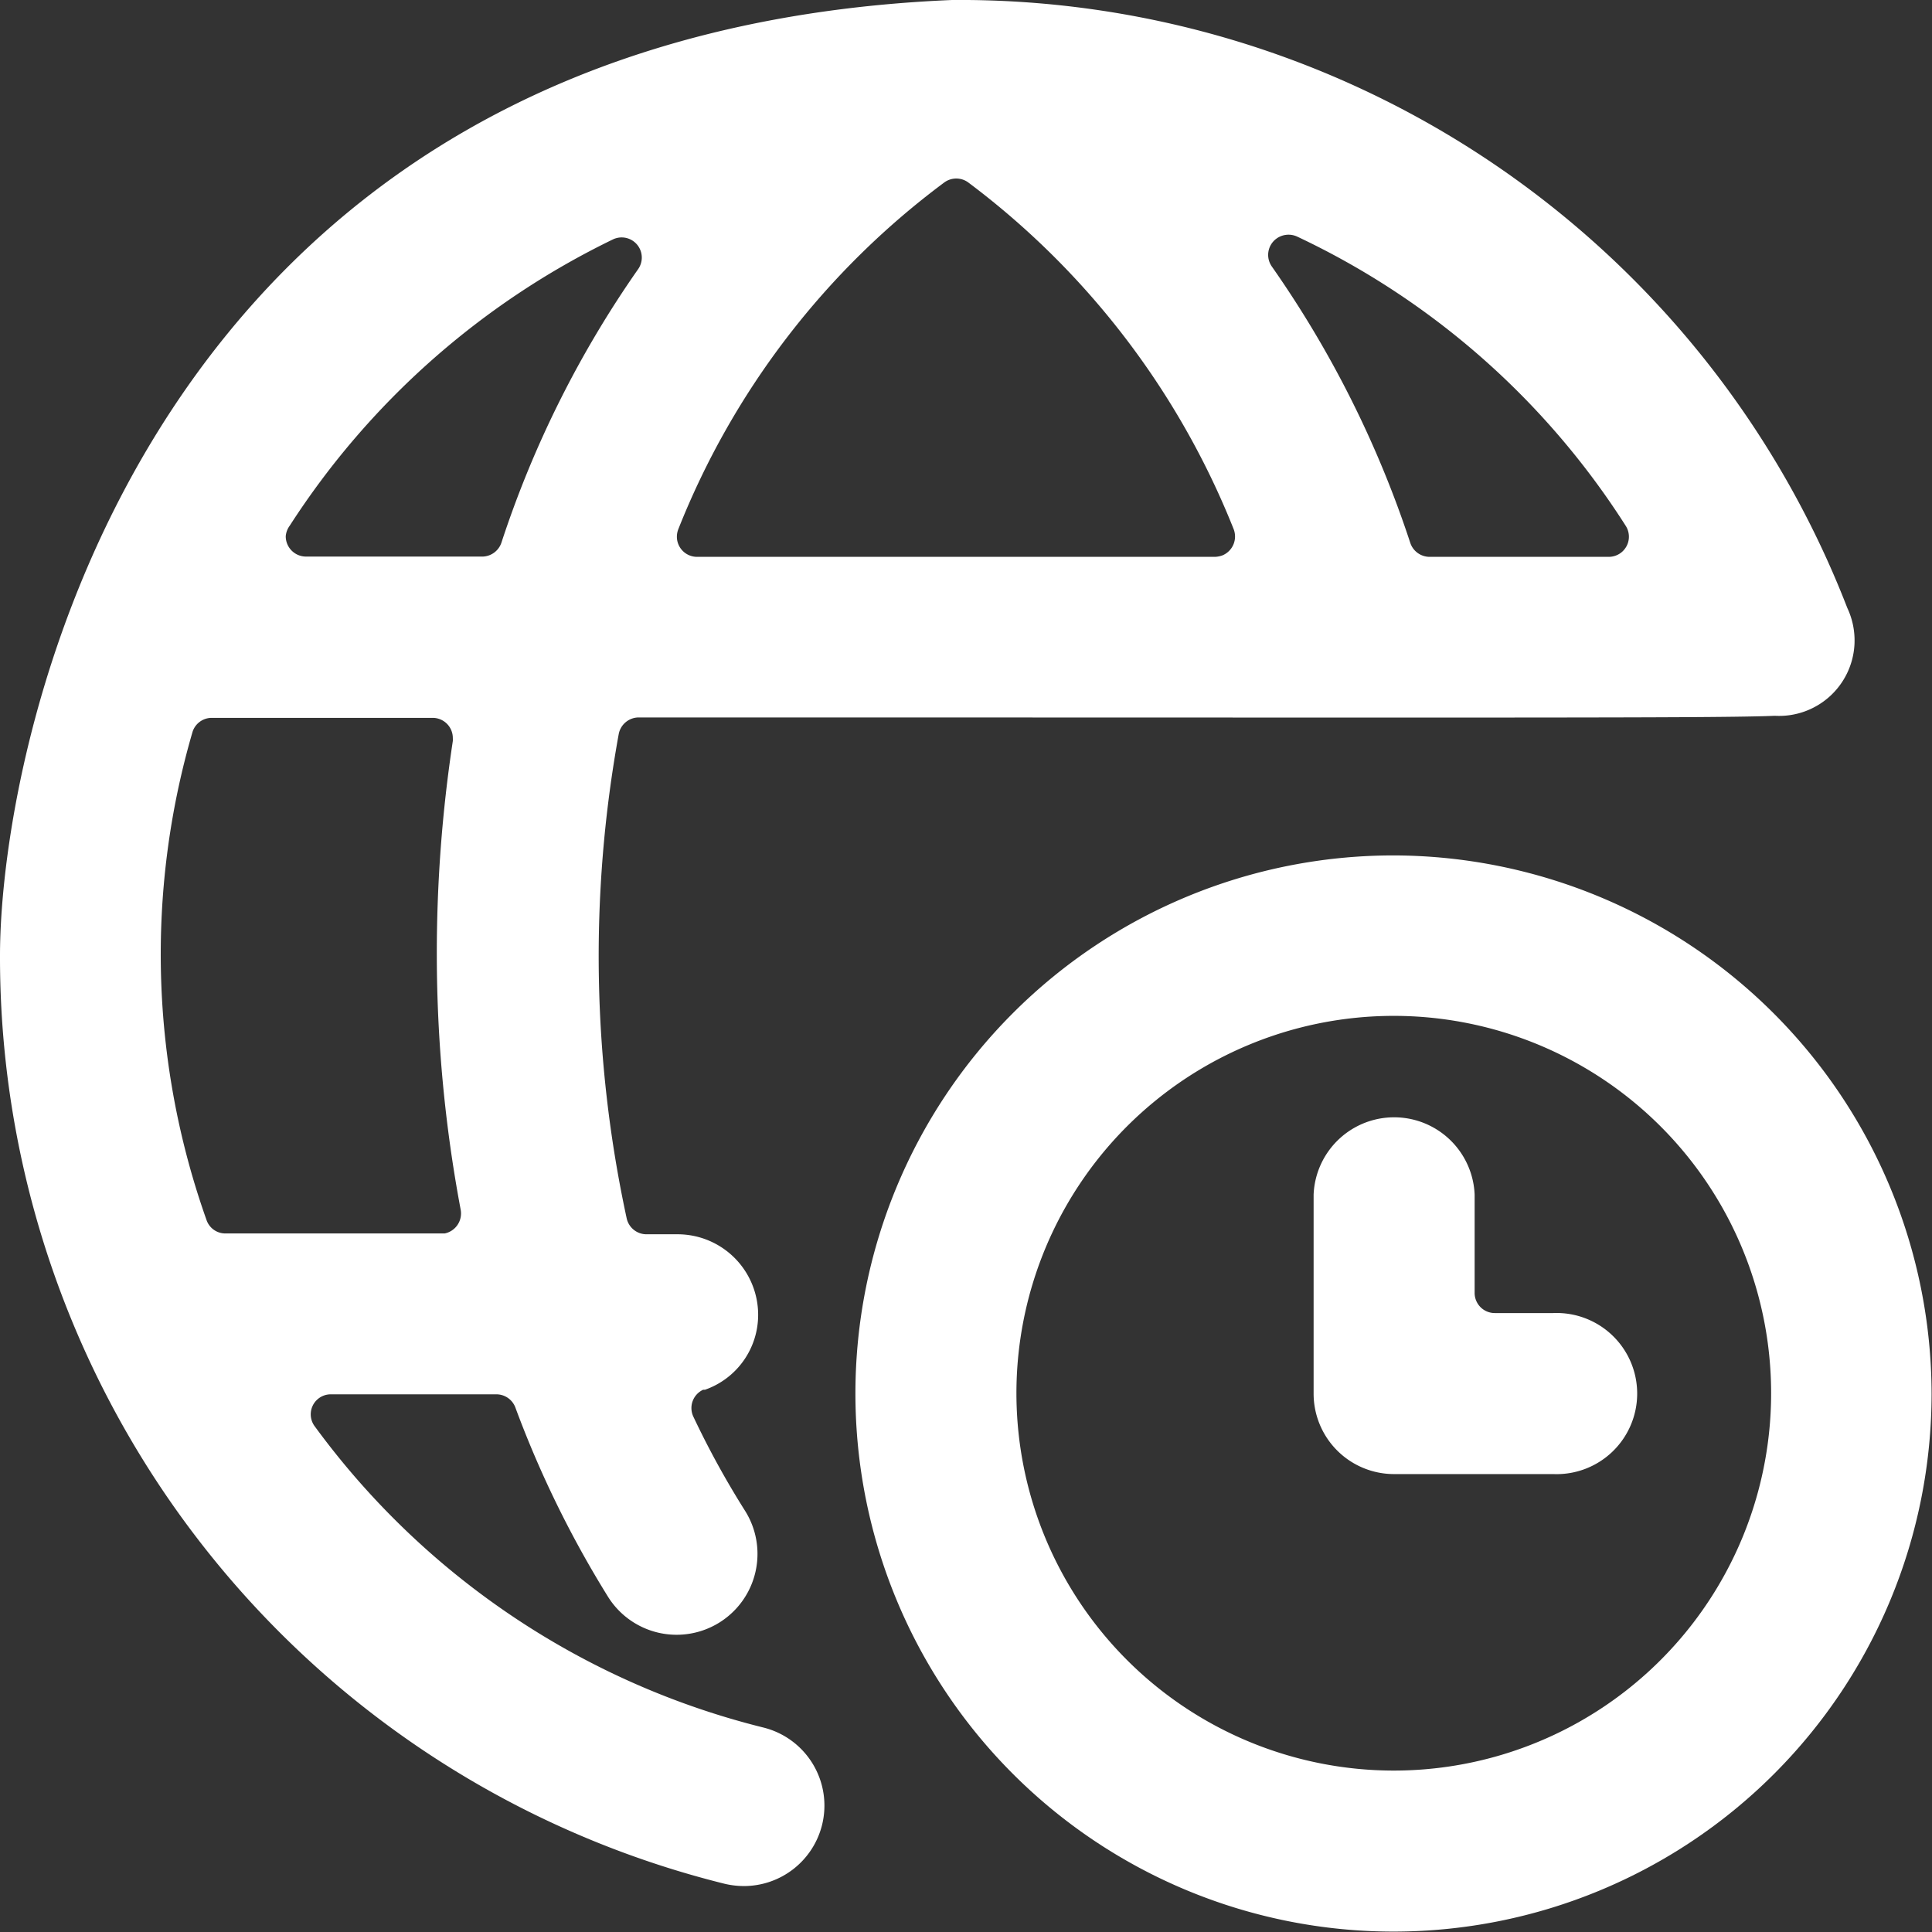
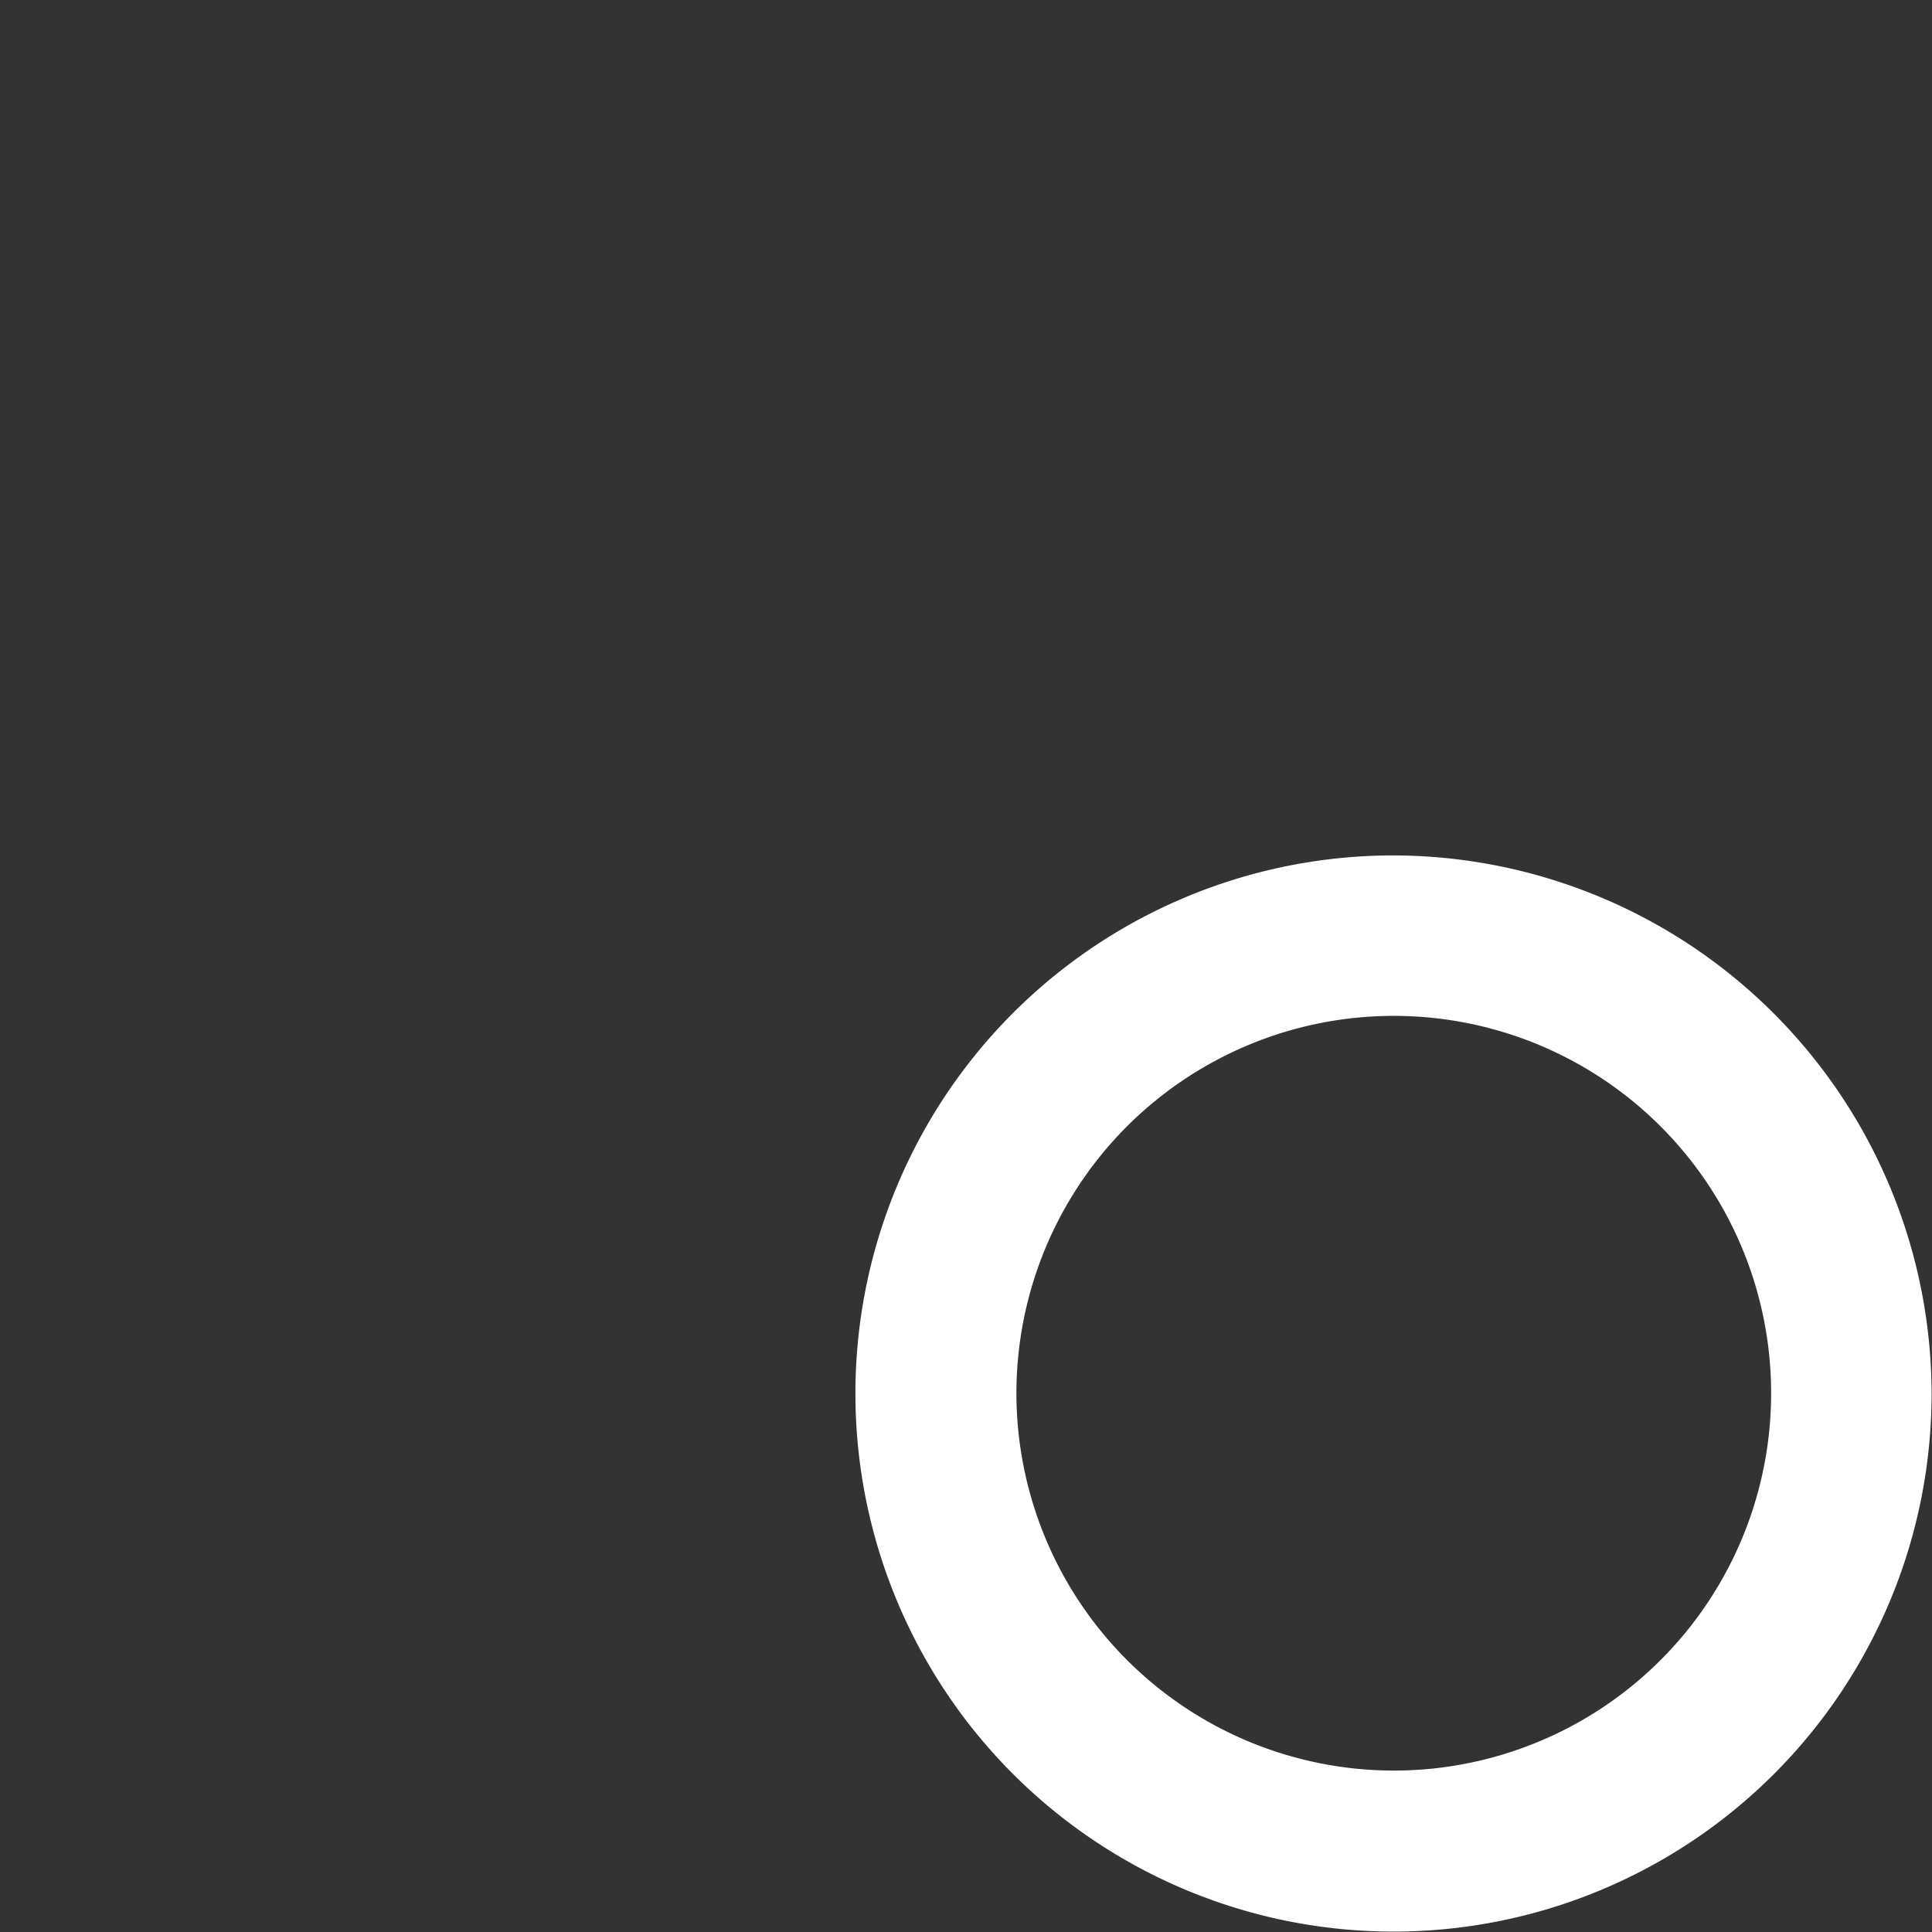
<svg xmlns="http://www.w3.org/2000/svg" viewBox="0 0 140.03 140.03">
  <rect x="0" y="0" width="140.03" height="140.03" fill="#333333" stroke="none" />
-   <path d="M59.58,132.28a5.83,5.83,0,0,0-4.25-7.07h0a57.42,57.42,0,0,1-32.51-21.82A1.45,1.45,0,0,1,24,101.06H36a1.47,1.47,0,0,1,1.37,1,75.84,75.84,0,0,0,6.71,13.69A5.85,5.85,0,1,0,54,109.5a63.77,63.77,0,0,1-3.75-6.83,1.46,1.46,0,0,1,.71-1.94l.13,0a5.75,5.75,0,0,0,3.86-5.43,5.84,5.84,0,0,0-5.83-5.84H46.85a1.47,1.47,0,0,1-1.43-1.16,90,90,0,0,1-.58-35.07A1.48,1.48,0,0,1,46.3,52c63,0,78.17.06,82.34-.12a5.47,5.47,0,0,0,5.77-5.16,5.54,5.54,0,0,0-.52-2.66A69,69,0,0,0,69,0C10.24,2.47,0,53.57,0,69.27a69.19,69.19,0,0,0,52.5,67.26,6.13,6.13,0,0,0,1.42.17A5.84,5.84,0,0,0,59.58,132.28ZM33.39,87.68a1.48,1.48,0,0,1-1.16,1.72l-.27,0H16.33a1.44,1.44,0,0,1-1.37-1,57.54,57.54,0,0,1-1-35.37,1.46,1.46,0,0,1,1.4-1h16a1.46,1.46,0,0,1,1.46,1.47,1.49,1.49,0,0,1,0,.21,102.71,102.71,0,0,0-1.16,15.57A100.41,100.41,0,0,0,33.39,87.68ZM68.46,13.21a1.47,1.47,0,0,1,1.7,0A58.35,58.35,0,0,1,89.41,38.34a1.48,1.48,0,0,1-.8,1.91,1.74,1.74,0,0,1-.55.11H50.52a1.46,1.46,0,0,1-1.46-1.46,1.51,1.51,0,0,1,.11-.56A57.9,57.9,0,0,1,68.46,13.21Zm49.37,24.9a1.46,1.46,0,0,1-1.23,2.25h-13a1.48,1.48,0,0,1-1.38-1A76.49,76.49,0,0,0,92.17,19.3a1.46,1.46,0,0,1,.34-2A1.49,1.49,0,0,1,94,17.14,57,57,0,0,1,117.83,38.11ZM44.43,17.35a1.46,1.46,0,0,1,1.82,2.16,75.62,75.62,0,0,0-9.91,19.83,1.48,1.48,0,0,1-1.34,1H22.17a1.47,1.47,0,0,1-1.46-1.47A1.49,1.49,0,0,1,21,38.1,57.91,57.91,0,0,1,44.43,17.35Z" transform="translate(0 0)" style="fill:#fff" />
  <path d="M101,62a39,39,0,1,0,39,39h0A39.08,39.08,0,0,0,101,62ZM73.67,101A27.35,27.35,0,1,1,101,128.33h0A27.36,27.36,0,0,1,73.67,101Z" transform="translate(0 0)" style="fill:#fff" />
-   <path d="M112.58,95.17h-4.24a1.46,1.46,0,0,1-1.46-1.46V86.58a5.84,5.84,0,0,0-11.67,0V101a5.83,5.83,0,0,0,5.83,5.84h11.54a5.84,5.84,0,1,0,0-11.67Z" transform="translate(0 0)" style="fill:#fff" />
</svg>